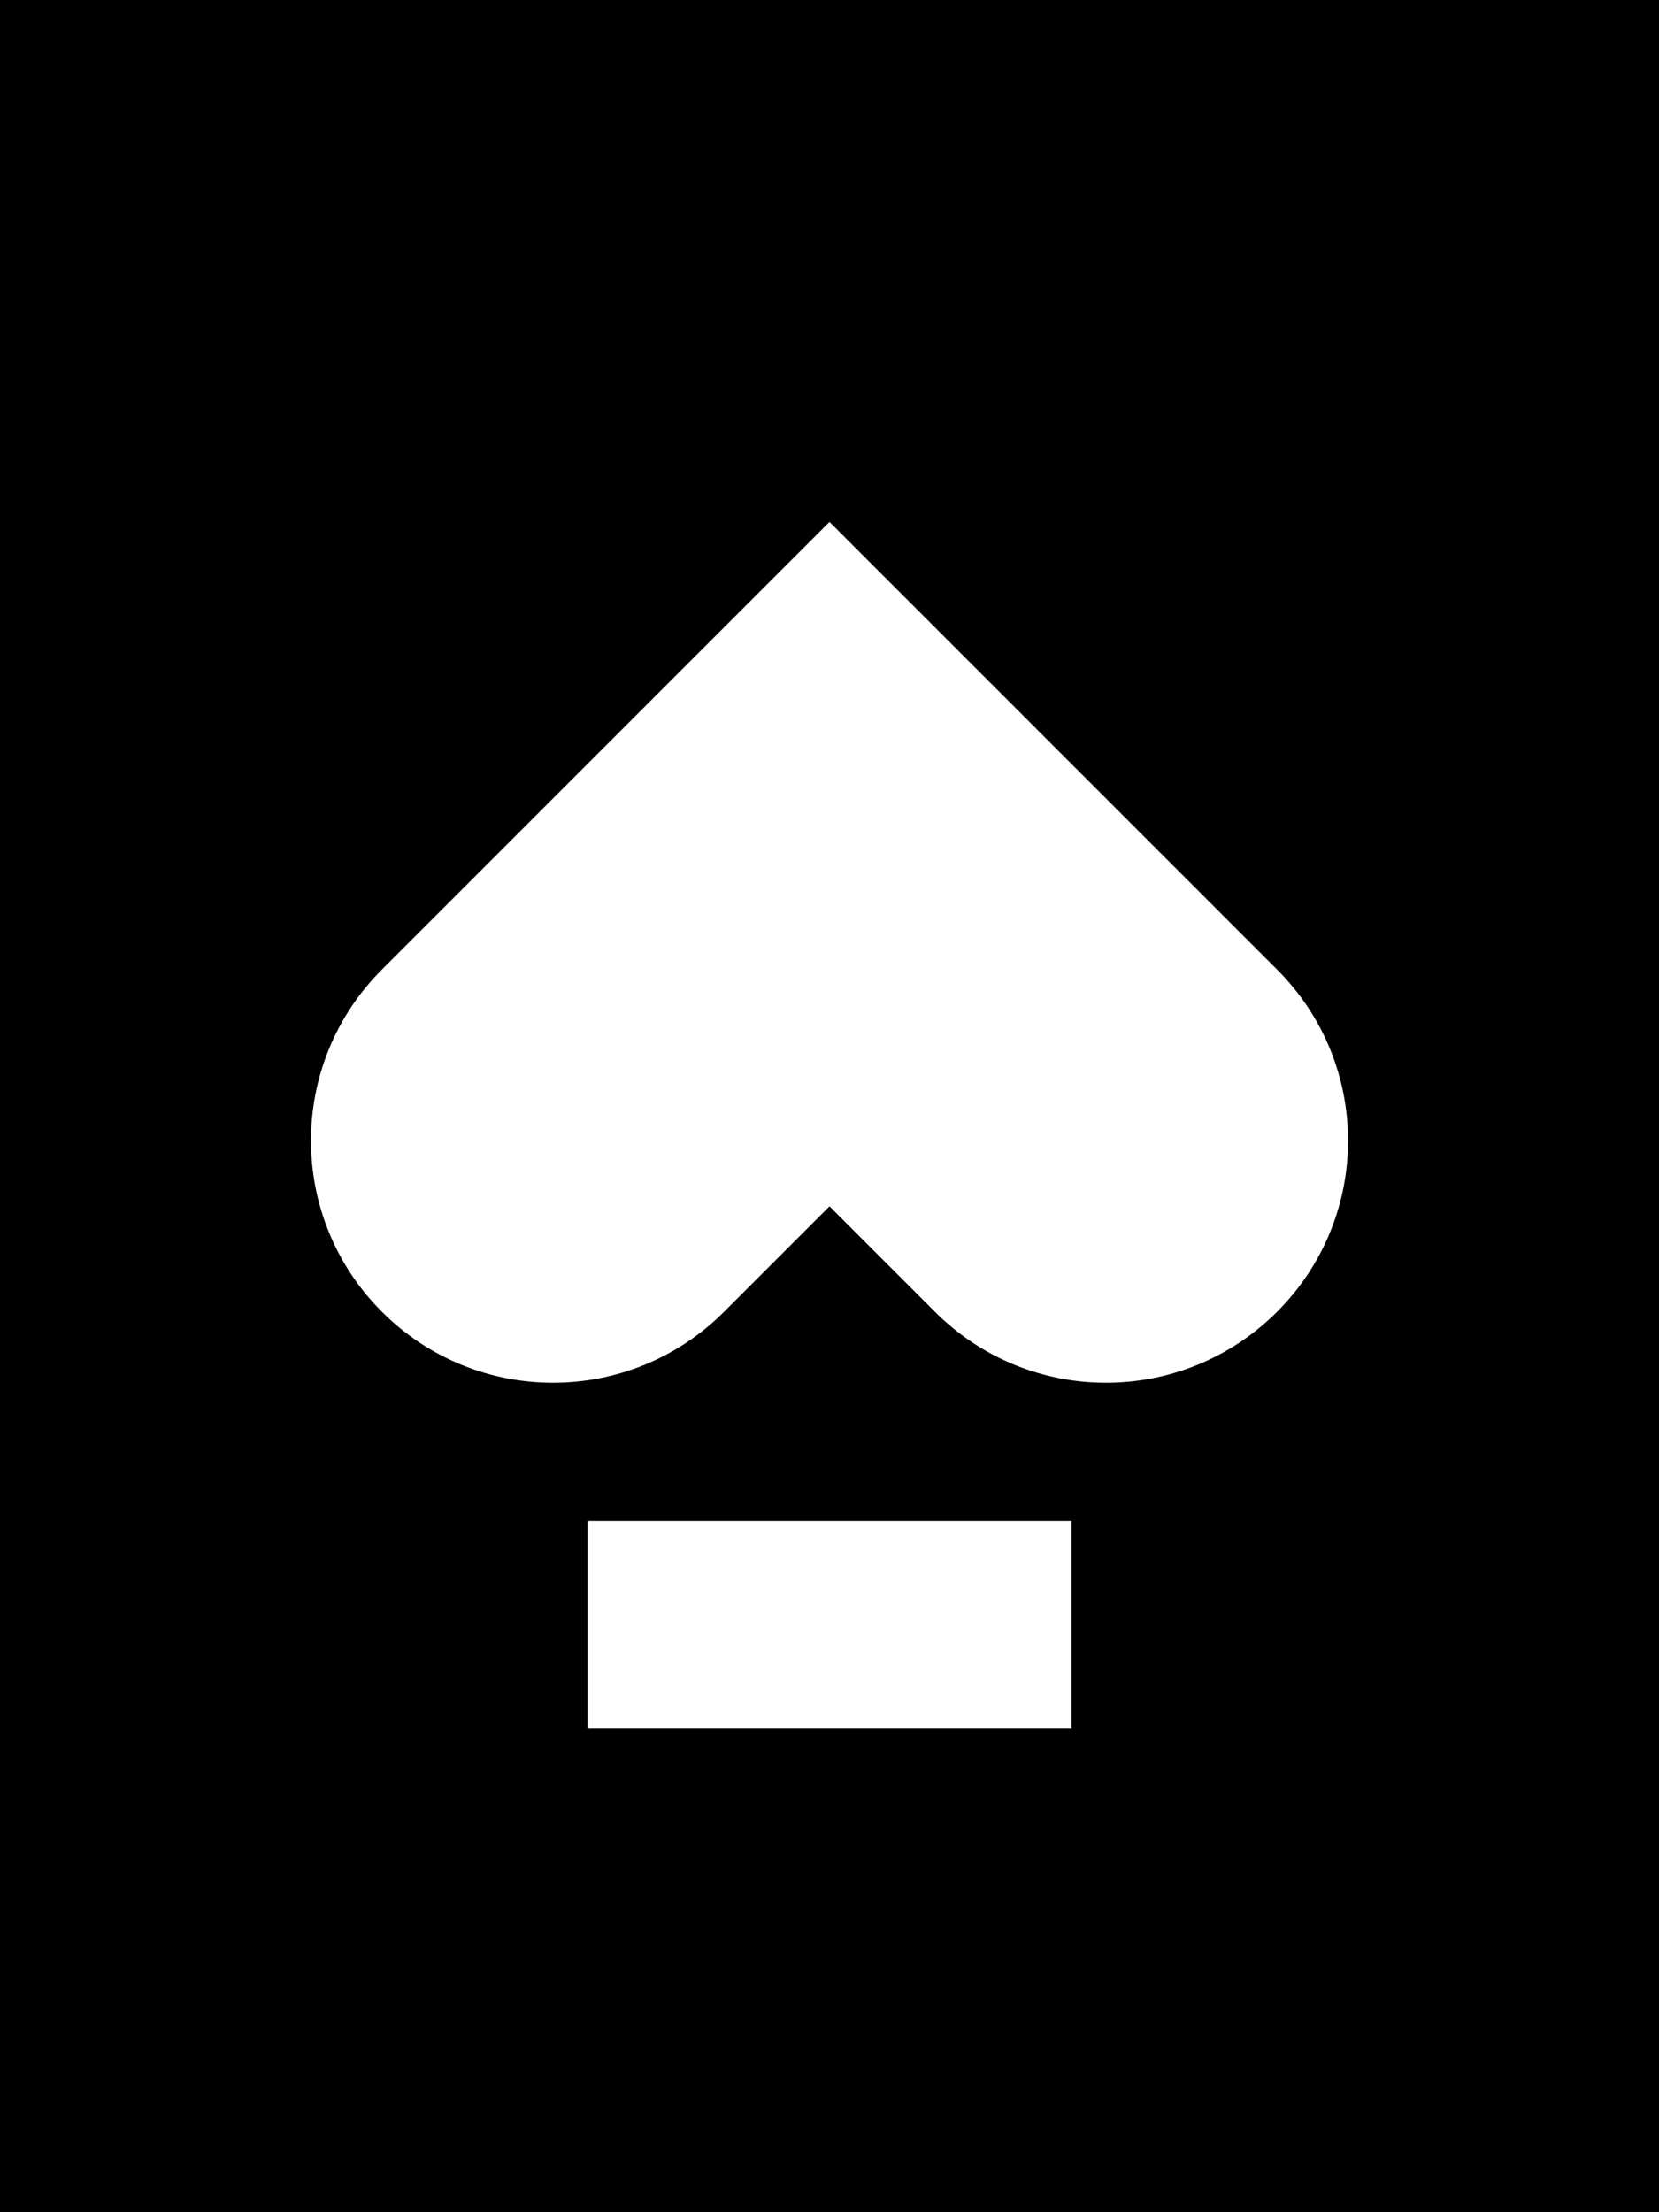
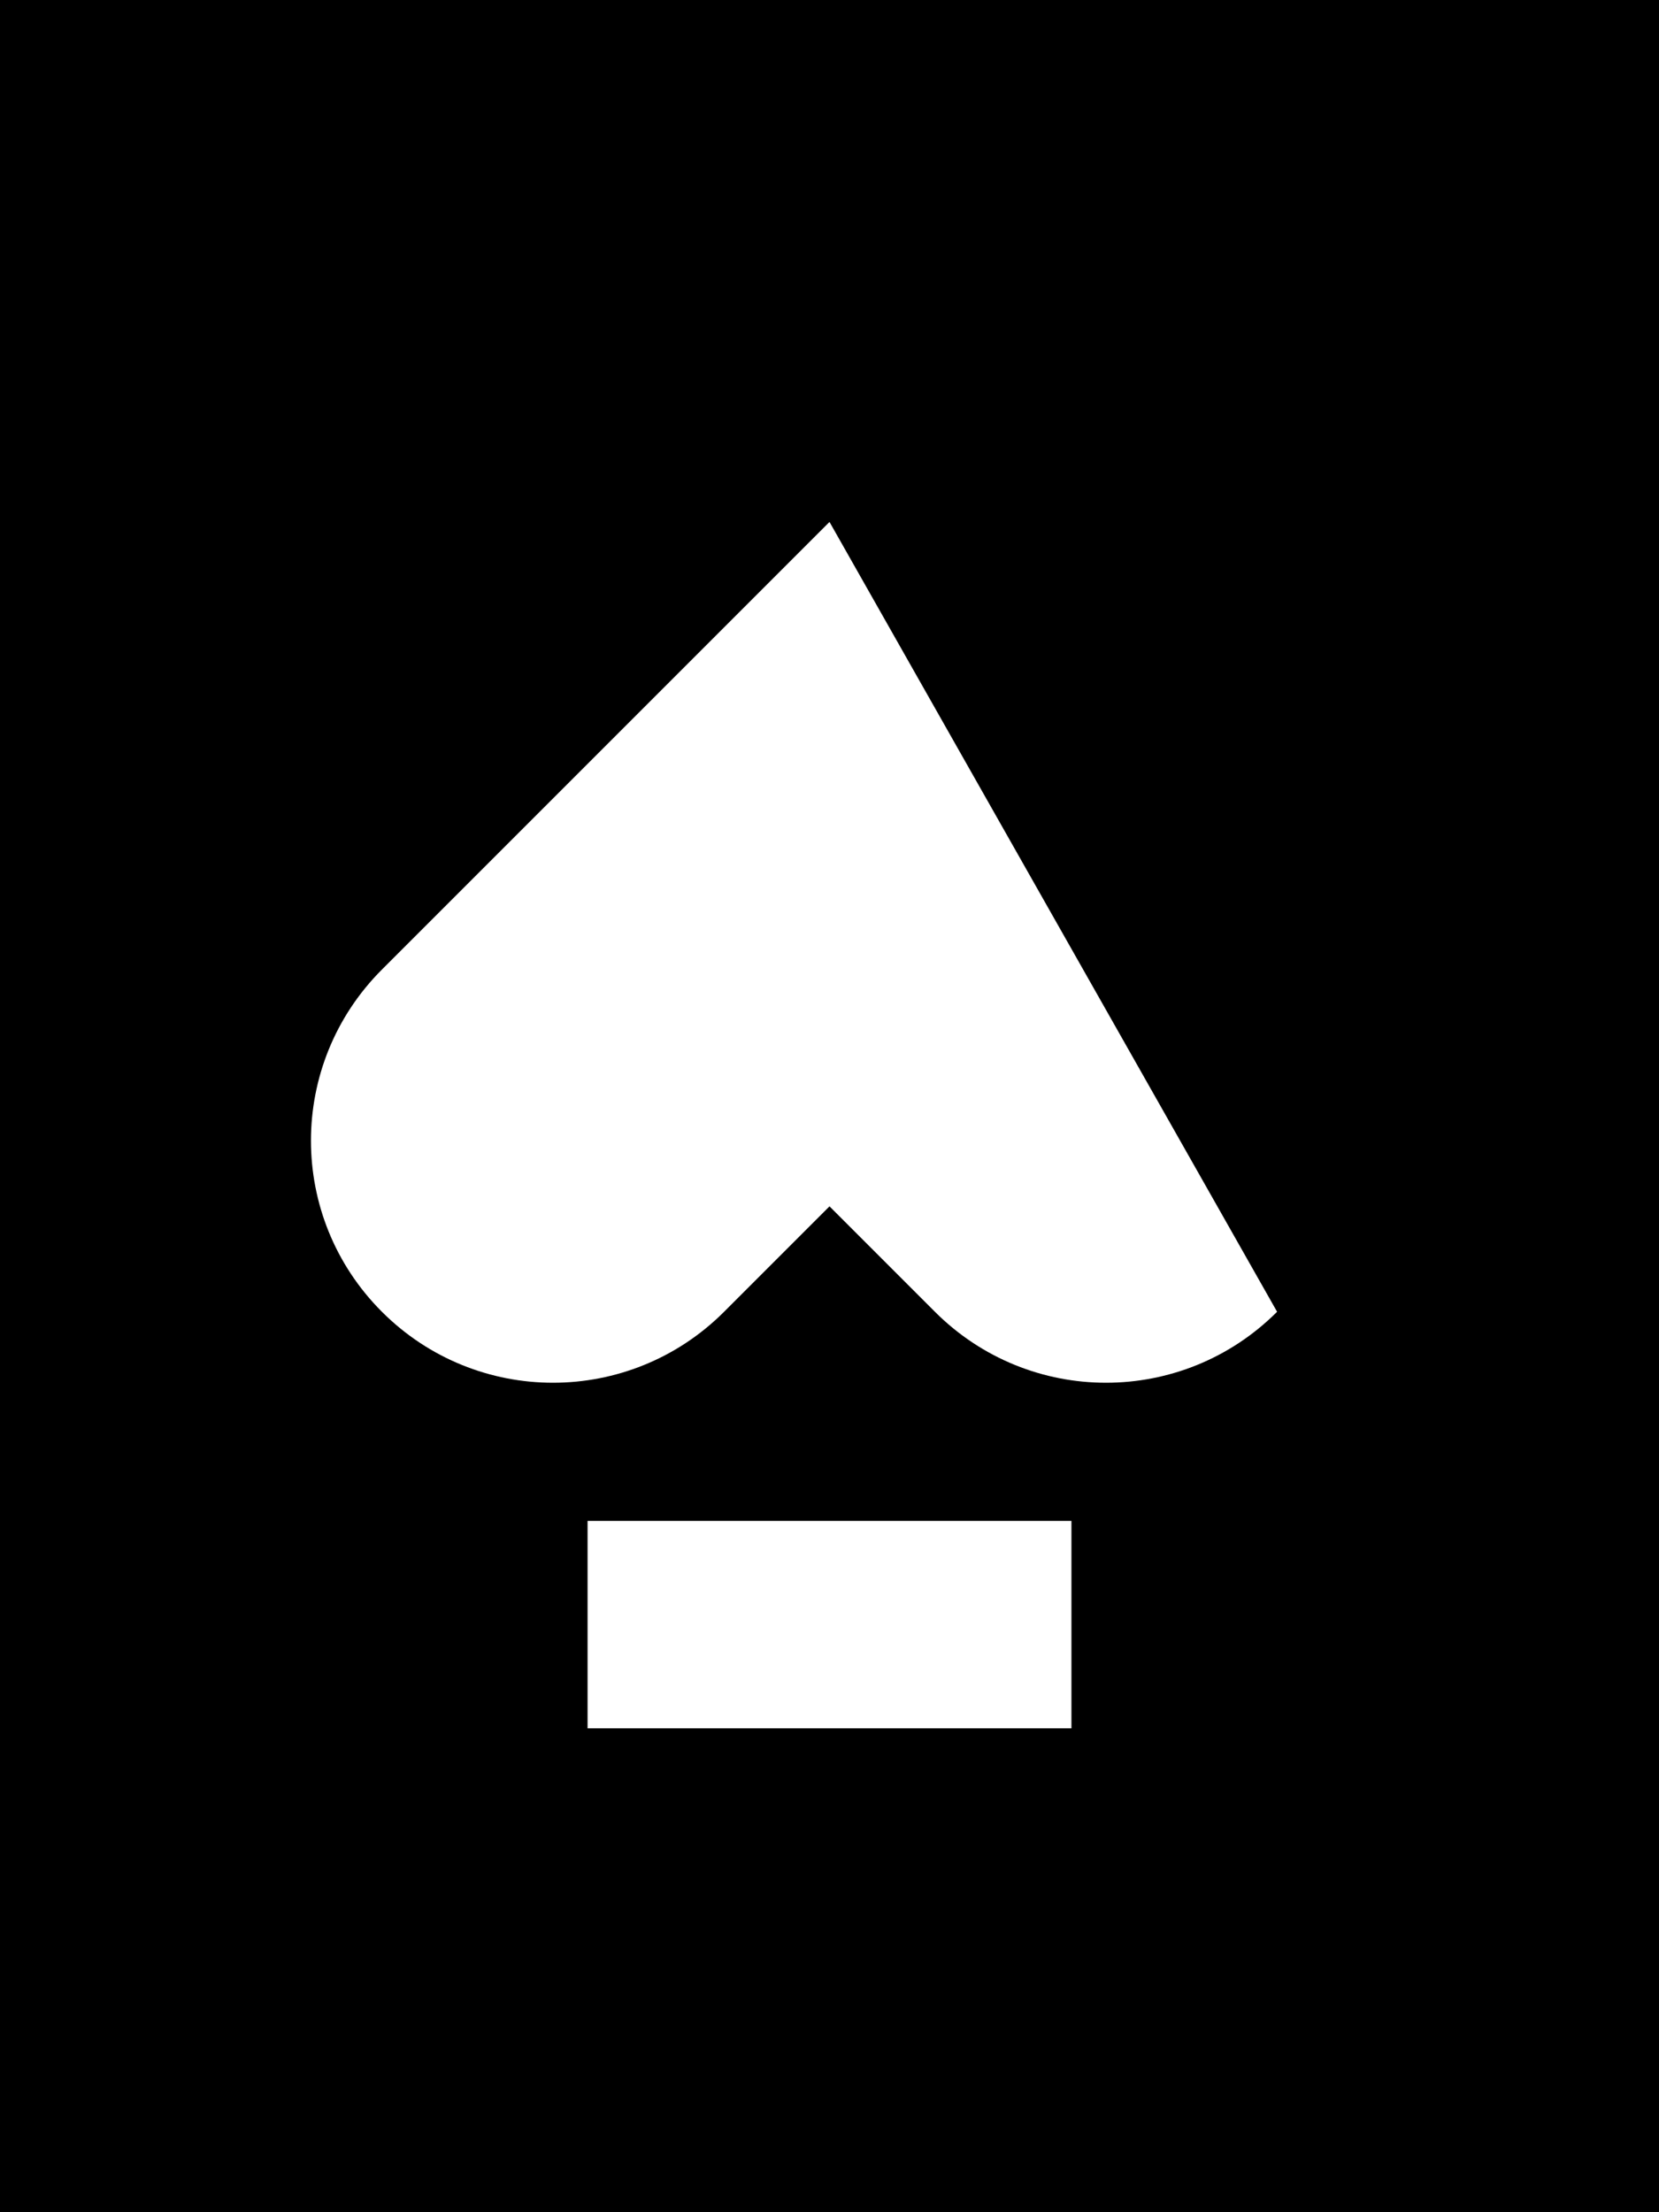
<svg xmlns="http://www.w3.org/2000/svg" viewBox="0 0 384 512">
-   <path fill="currentColor" d="M384 512L0 512 0 0 384 0 384 512zM136 352l0 48 112 0 0-48-112 0zM88.4 224.4c-21.9 21.9-21.9 57.3 0 79.2 21.9 21.9 57.3 21.9 79.2 0l24.4-24.4 24.4 24.4c21.9 21.9 57.3 21.9 79.2 0s21.9-57.3 0-79.2L192 120.8 88.4 224.4z" />
+   <path fill="currentColor" d="M384 512L0 512 0 0 384 0 384 512zM136 352l0 48 112 0 0-48-112 0zM88.4 224.4c-21.9 21.9-21.9 57.3 0 79.2 21.9 21.9 57.3 21.9 79.2 0l24.4-24.4 24.4 24.4c21.9 21.9 57.3 21.9 79.2 0L192 120.8 88.4 224.4z" />
</svg>